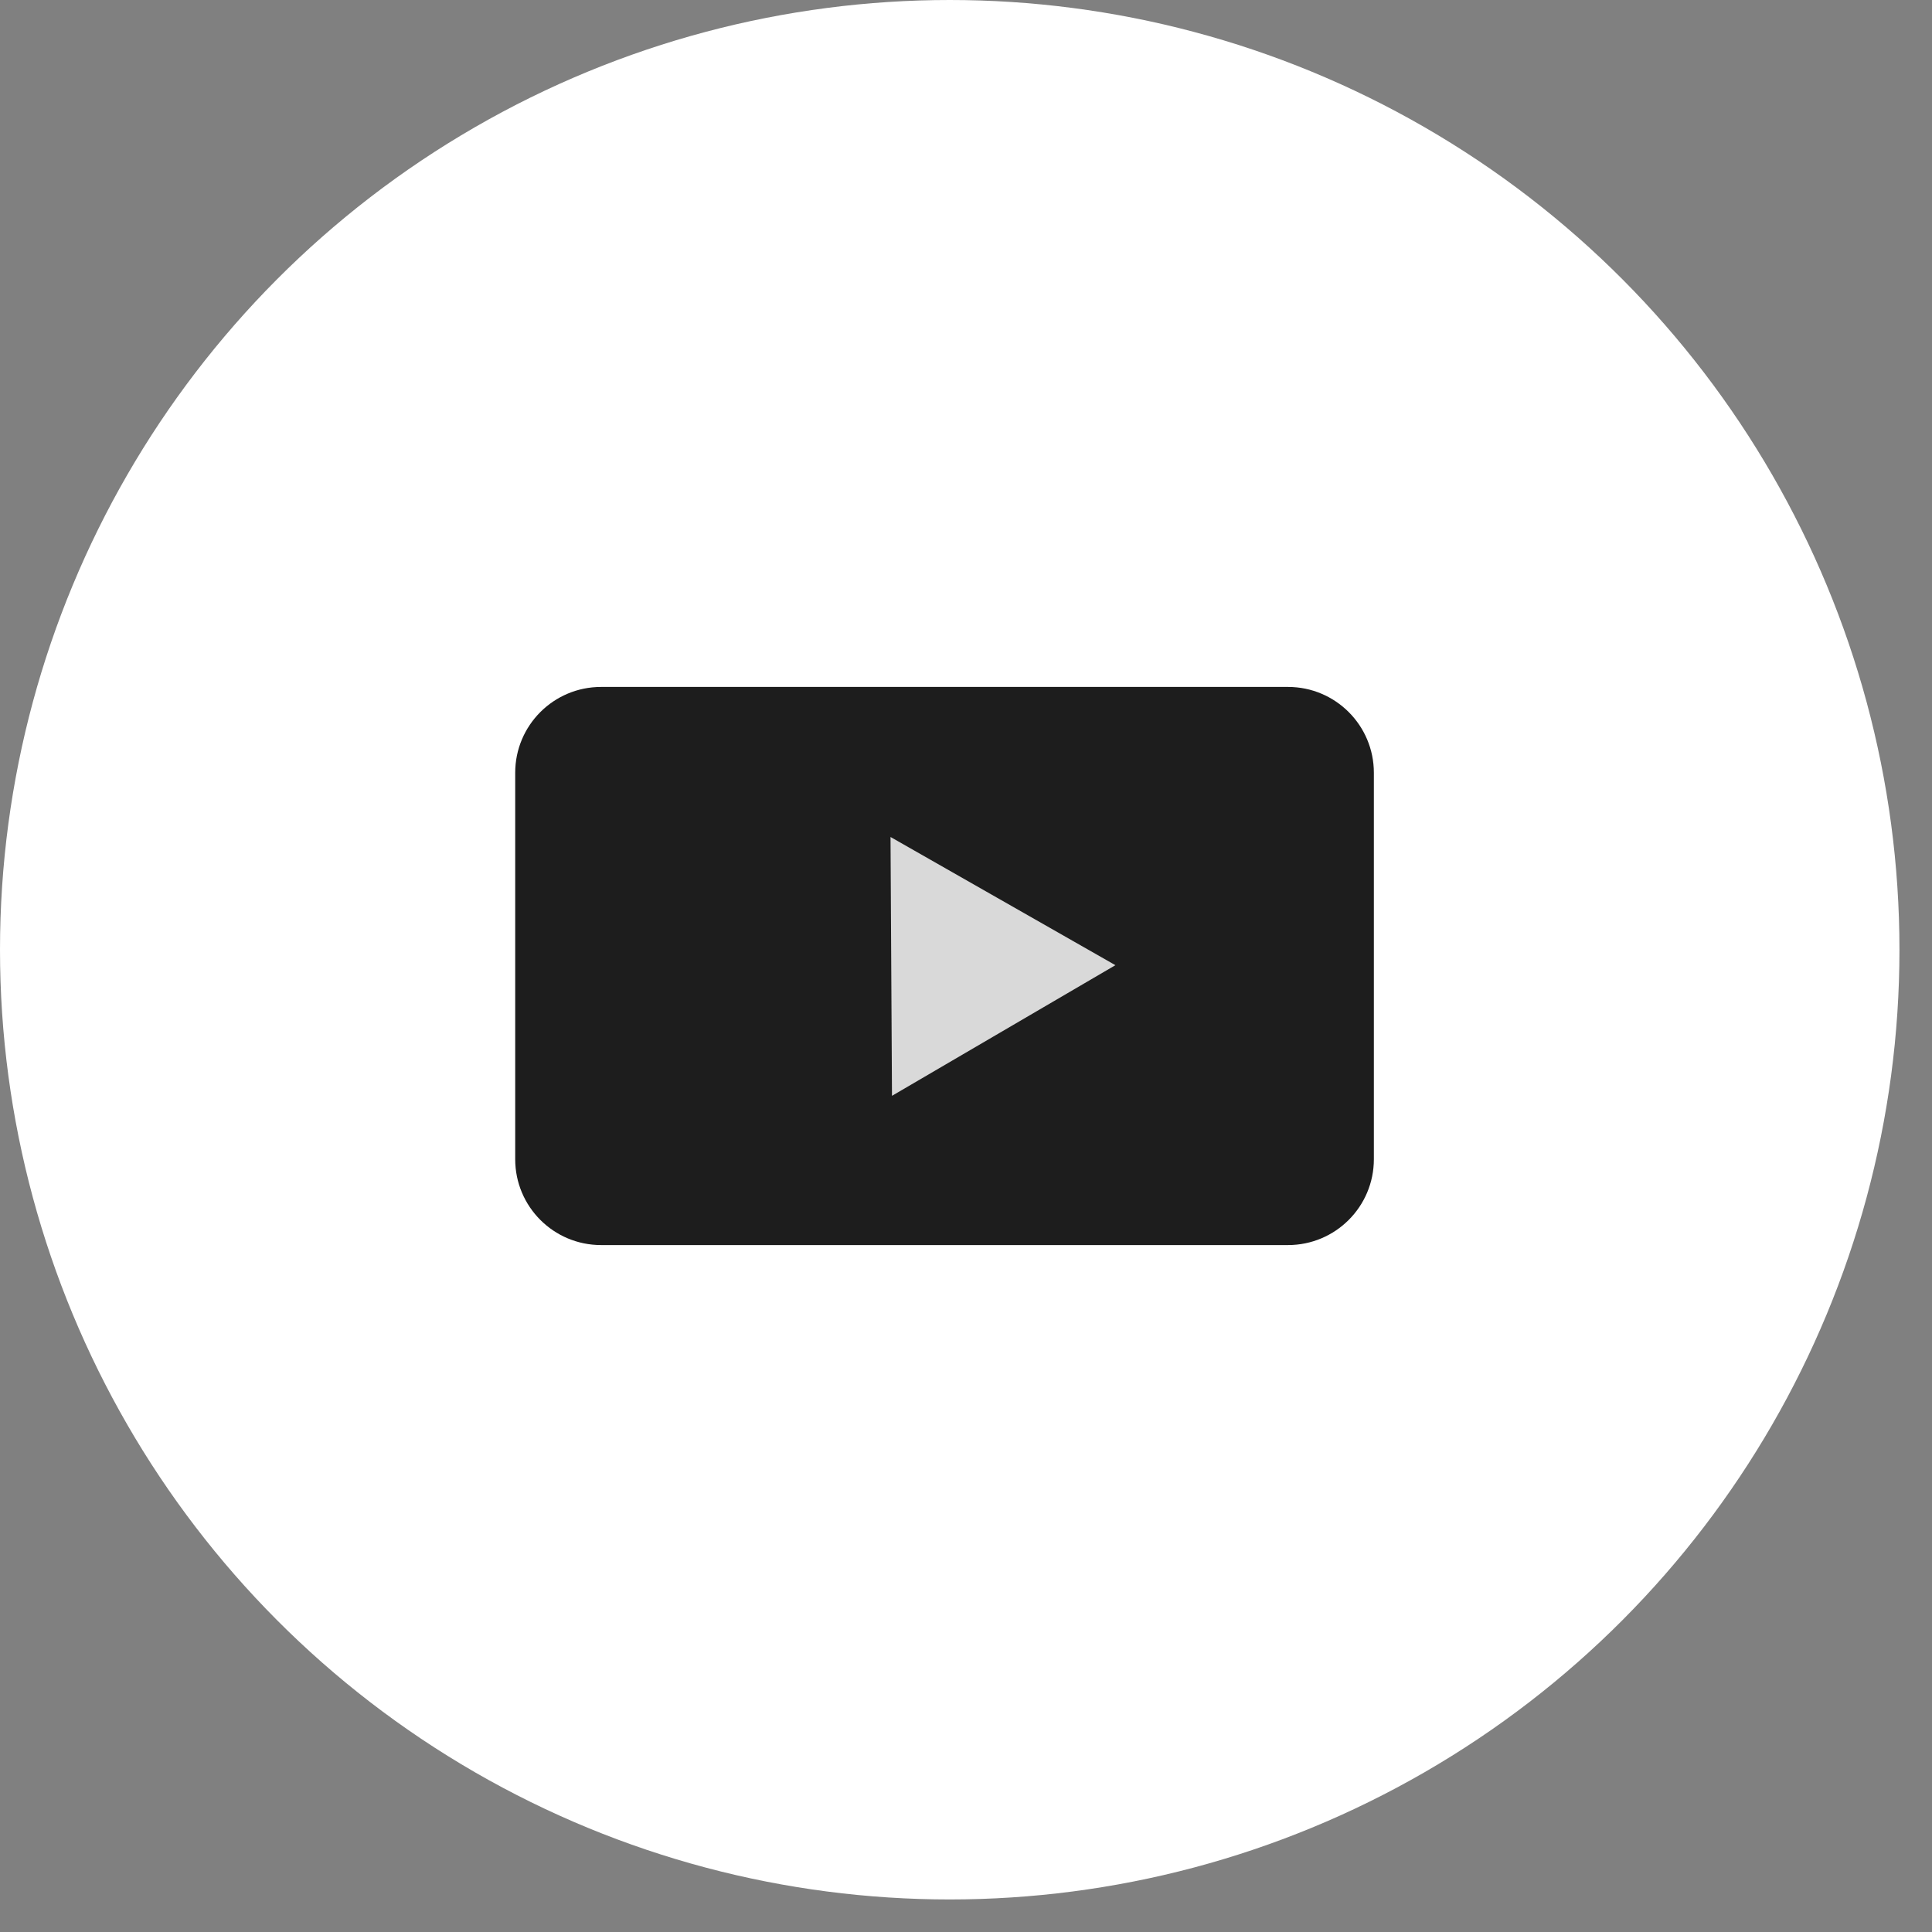
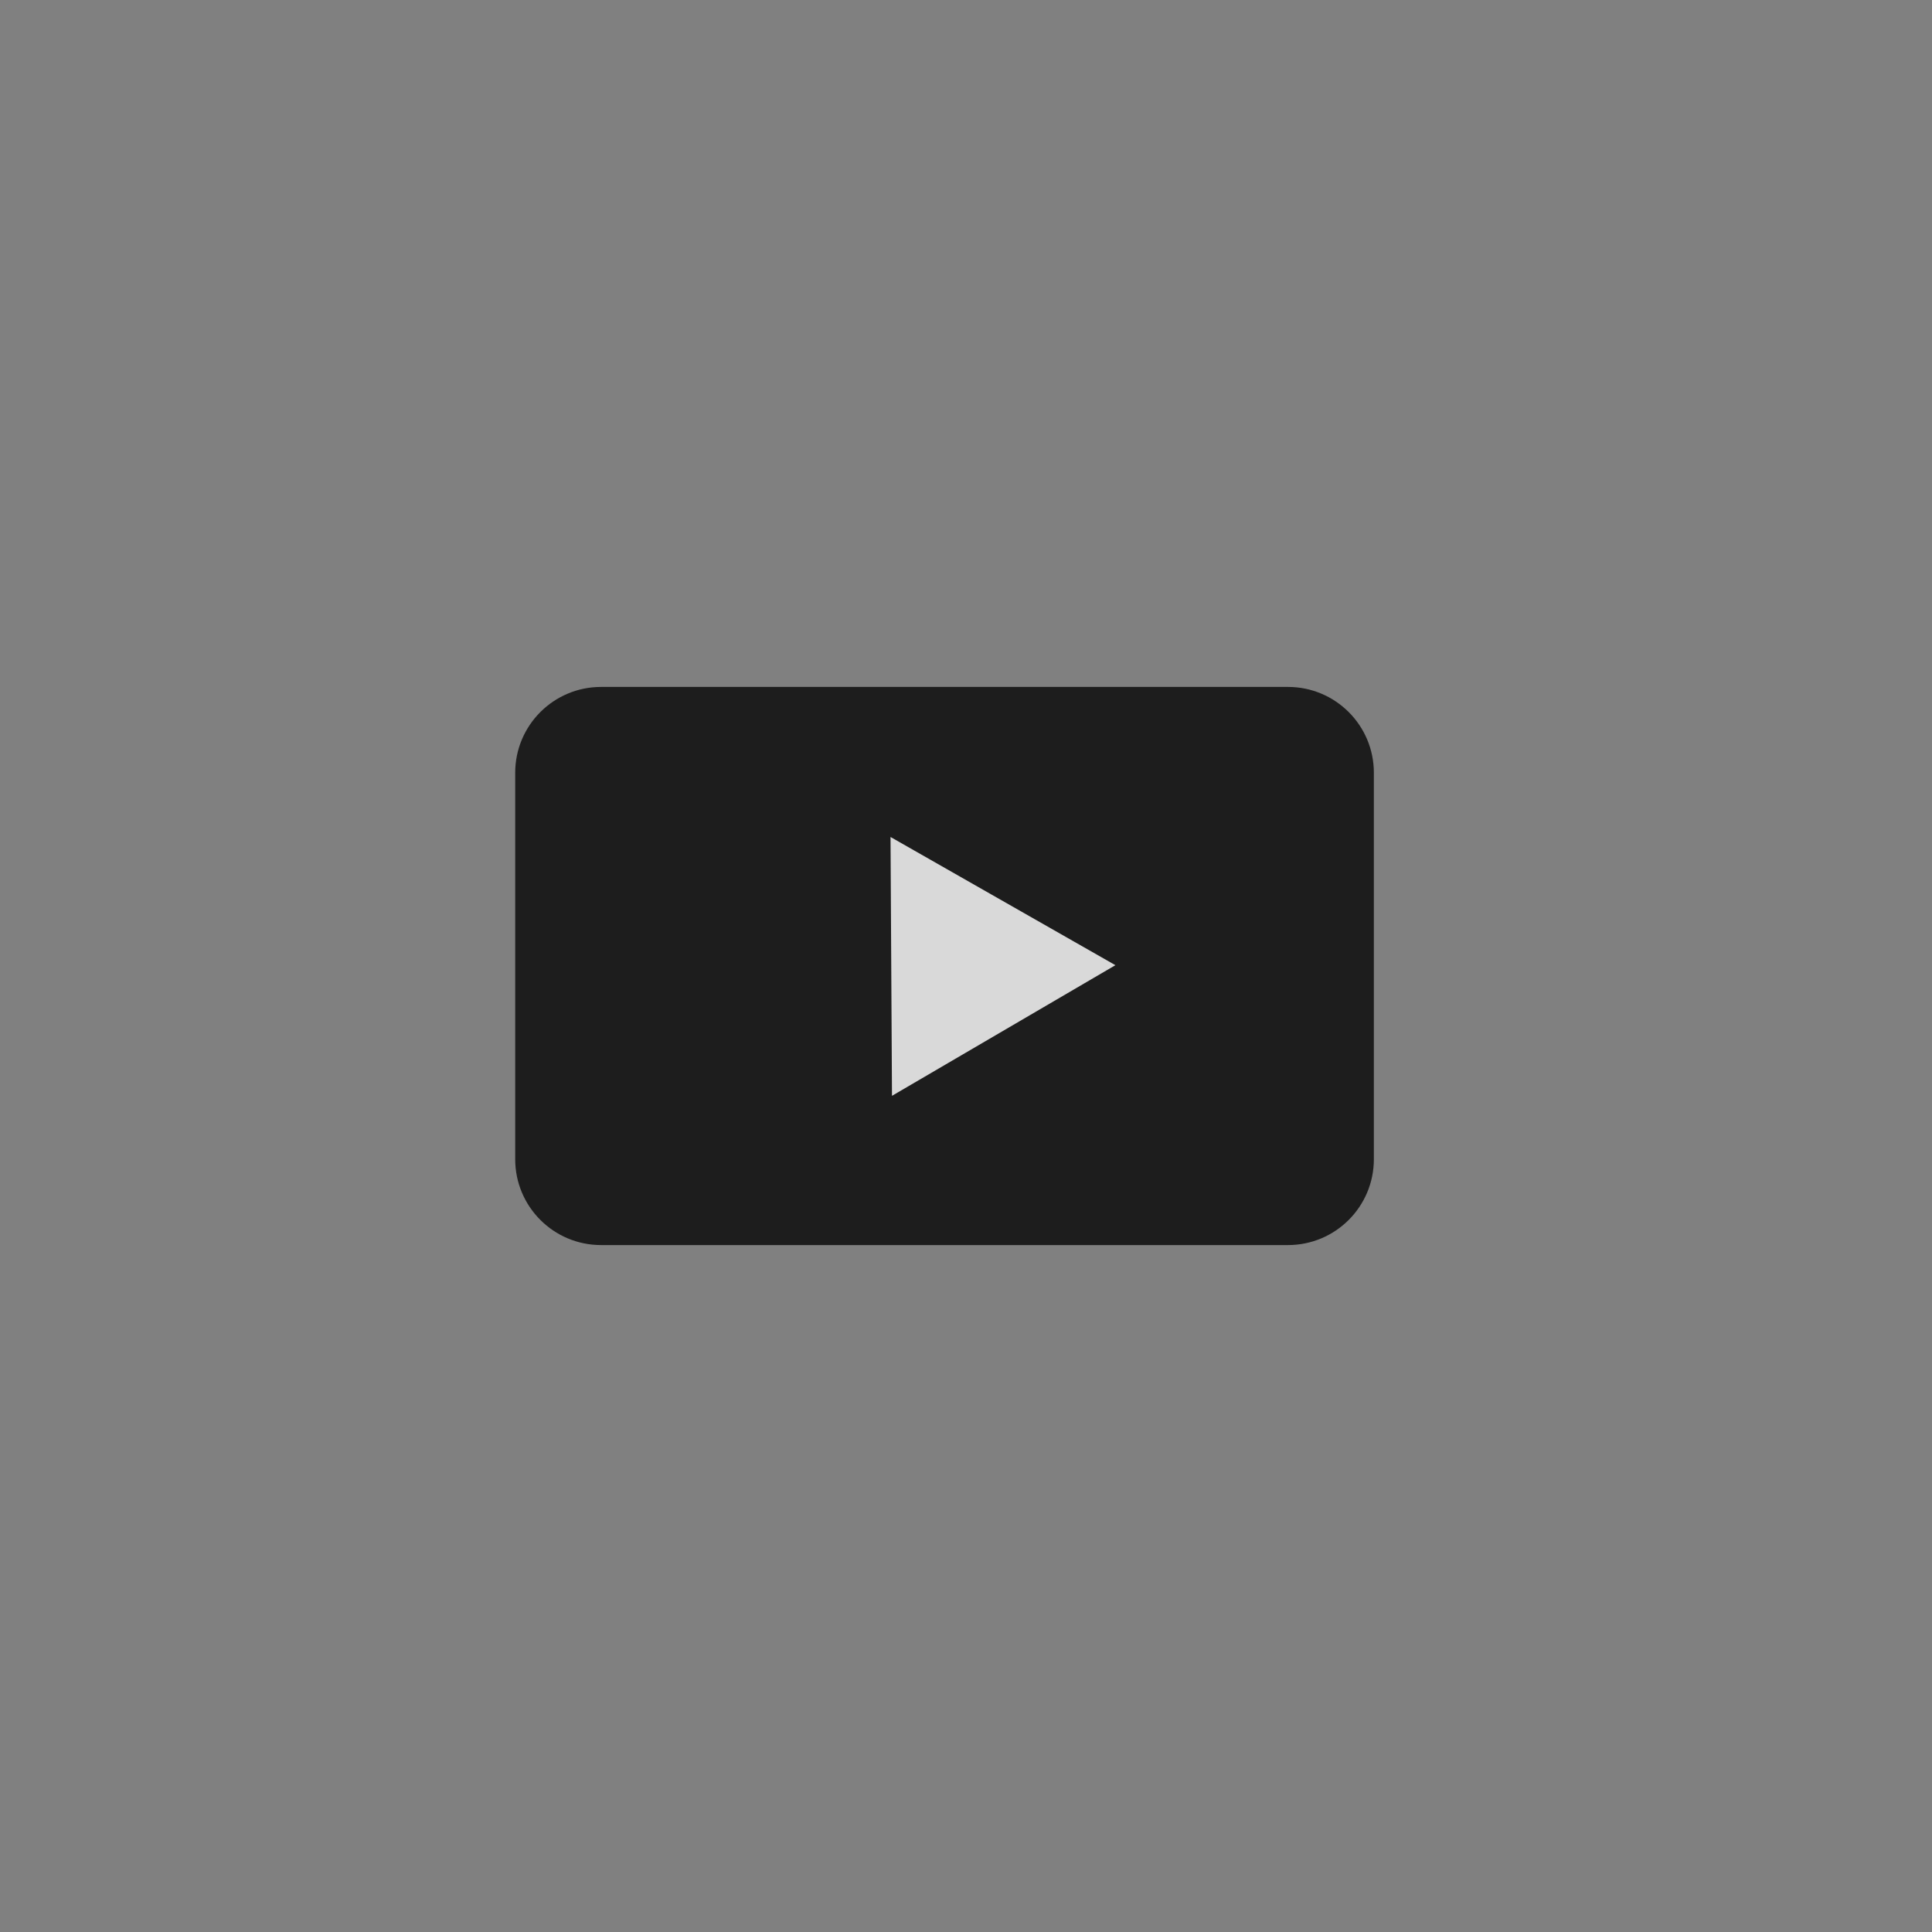
<svg xmlns="http://www.w3.org/2000/svg" width="45" height="45" viewBox="0 0 45 45" fill="none">
  <rect x="0" y="0" width="45" height="45" fill="#808080" stroke="none" />
-   <circle cx="22.121" cy="22.121" r="22.121" fill="white" />
  <path d="M12 18C12 16.895 12.895 16 14 16H30C31.105 16 32 16.895 32 18V27C32 28.105 31.105 29 30 29H14C12.895 29 12 28.105 12 27V18Z" fill="#1D1D1D" />
  <path d="M25.98 22.481L20.776 25.524L20.742 19.495L25.98 22.481Z" fill="#D9D9D9" />
</svg>